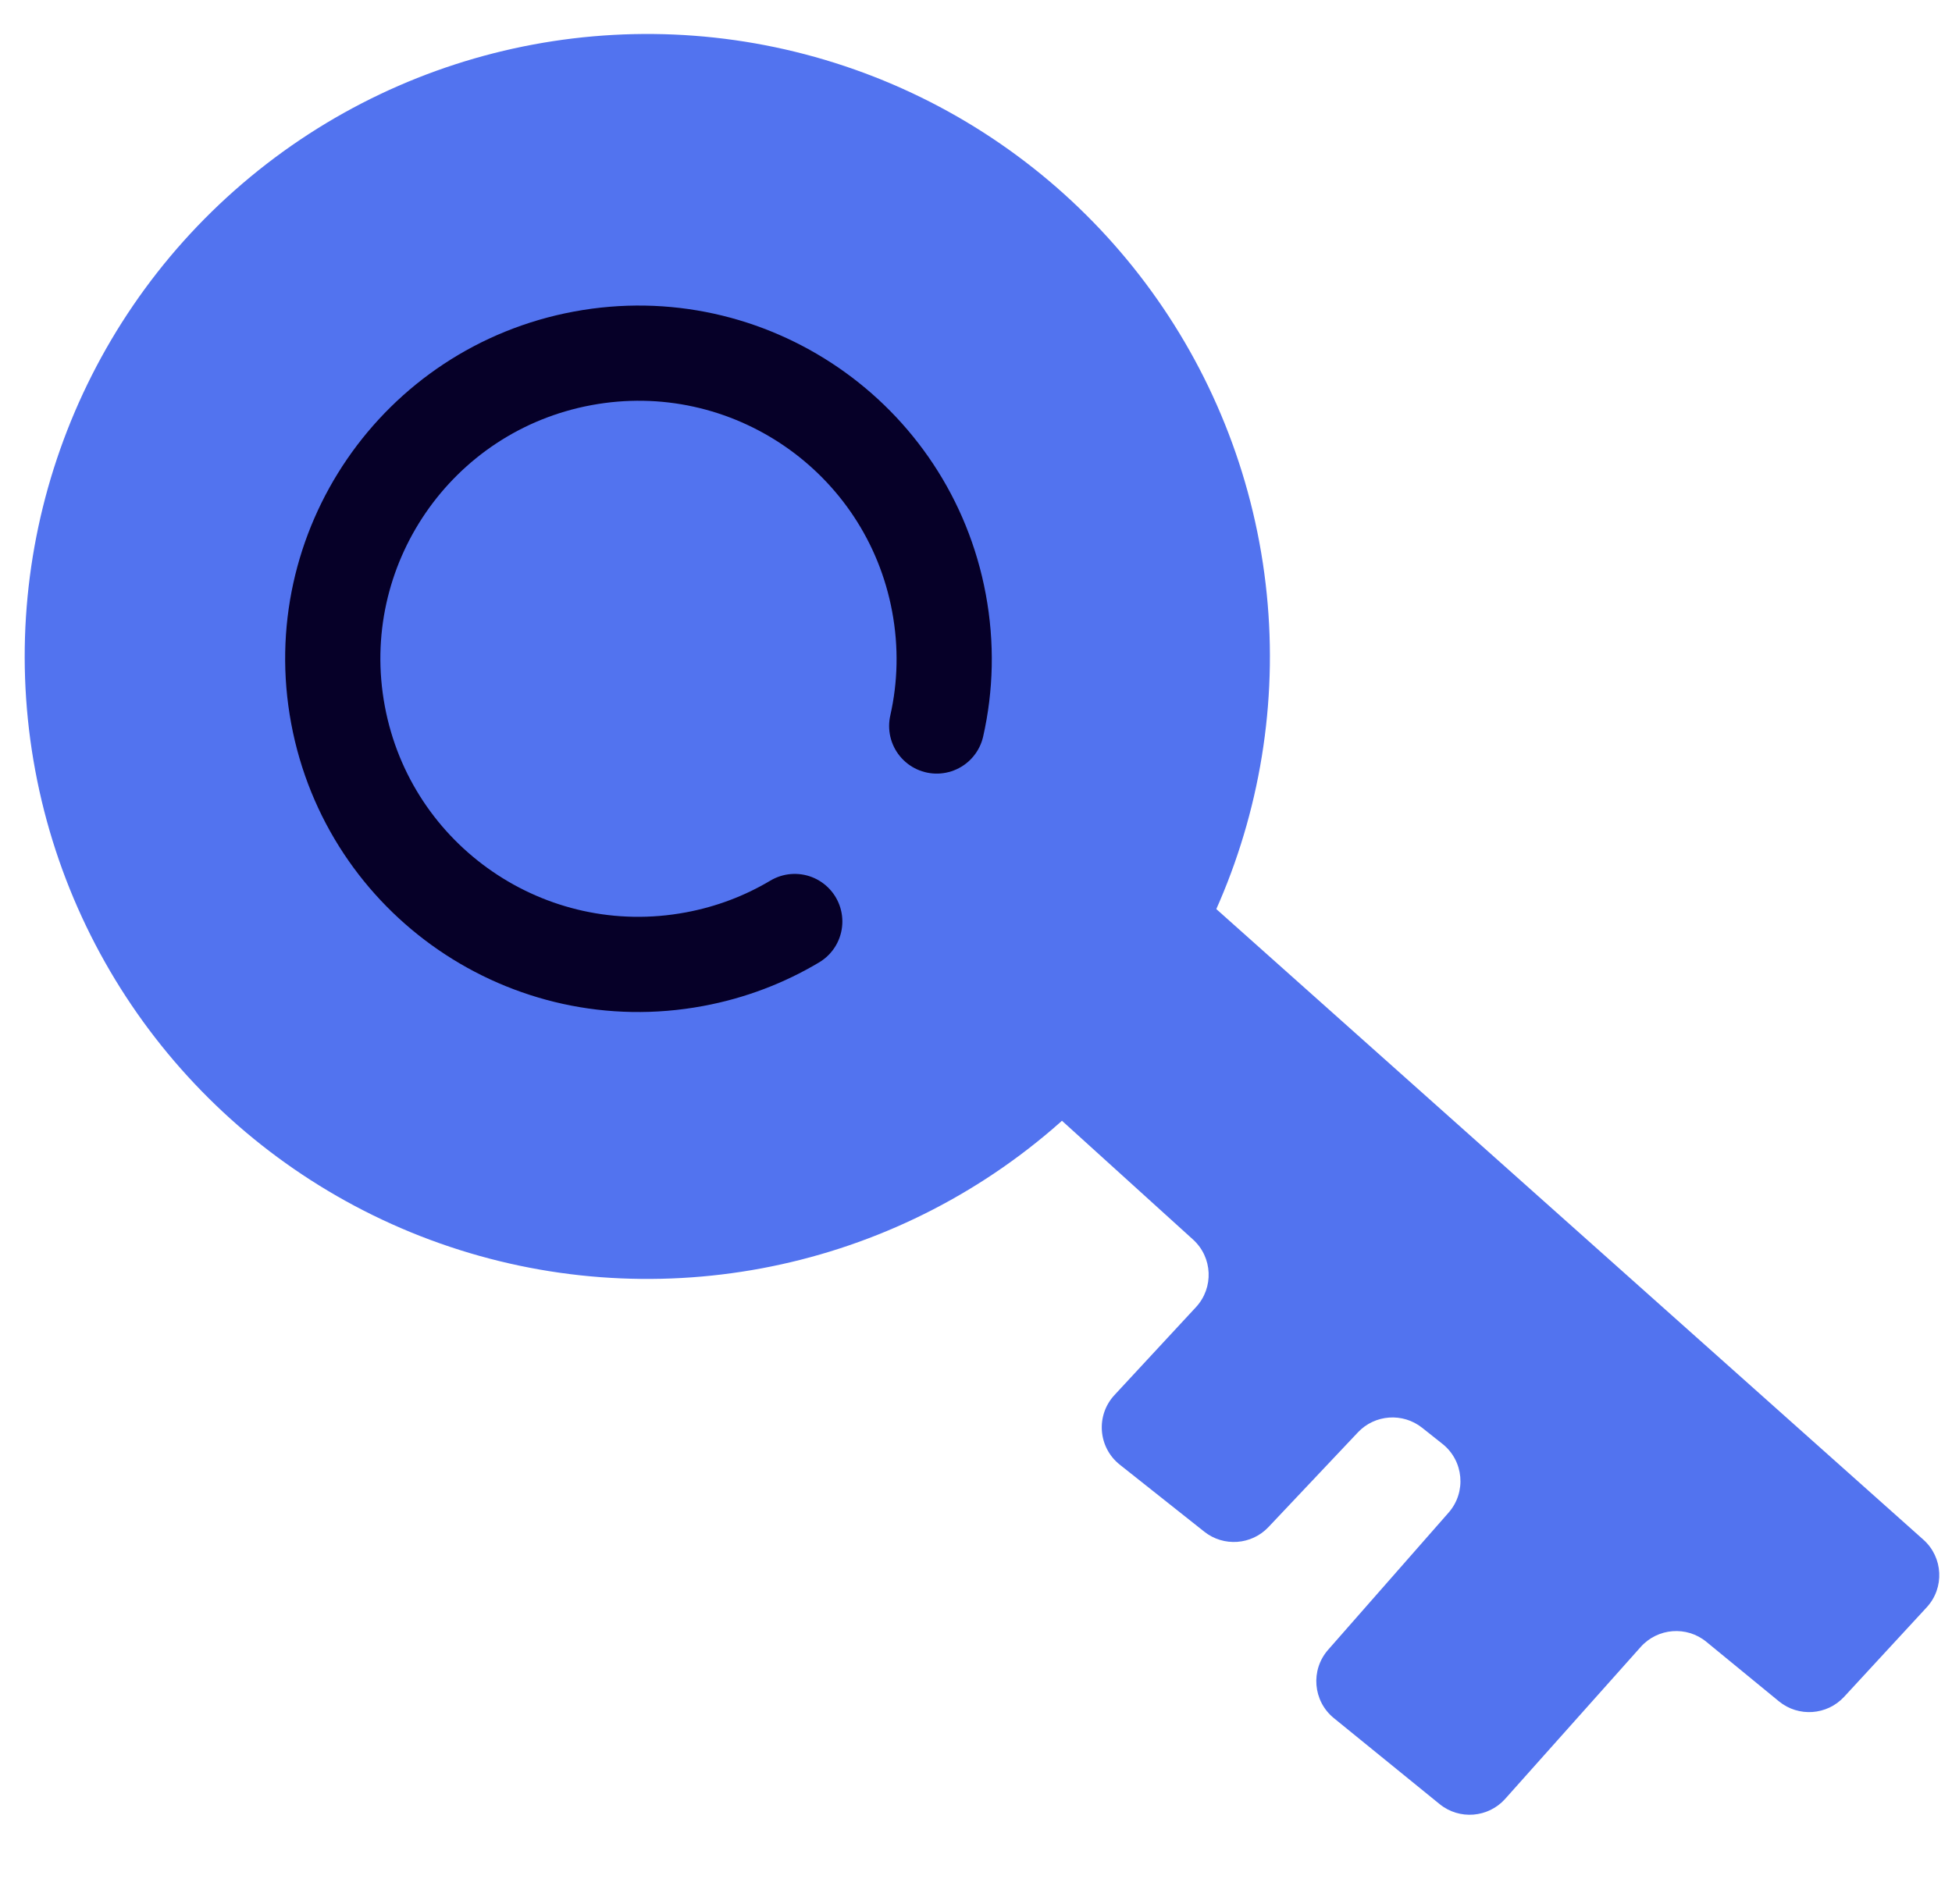
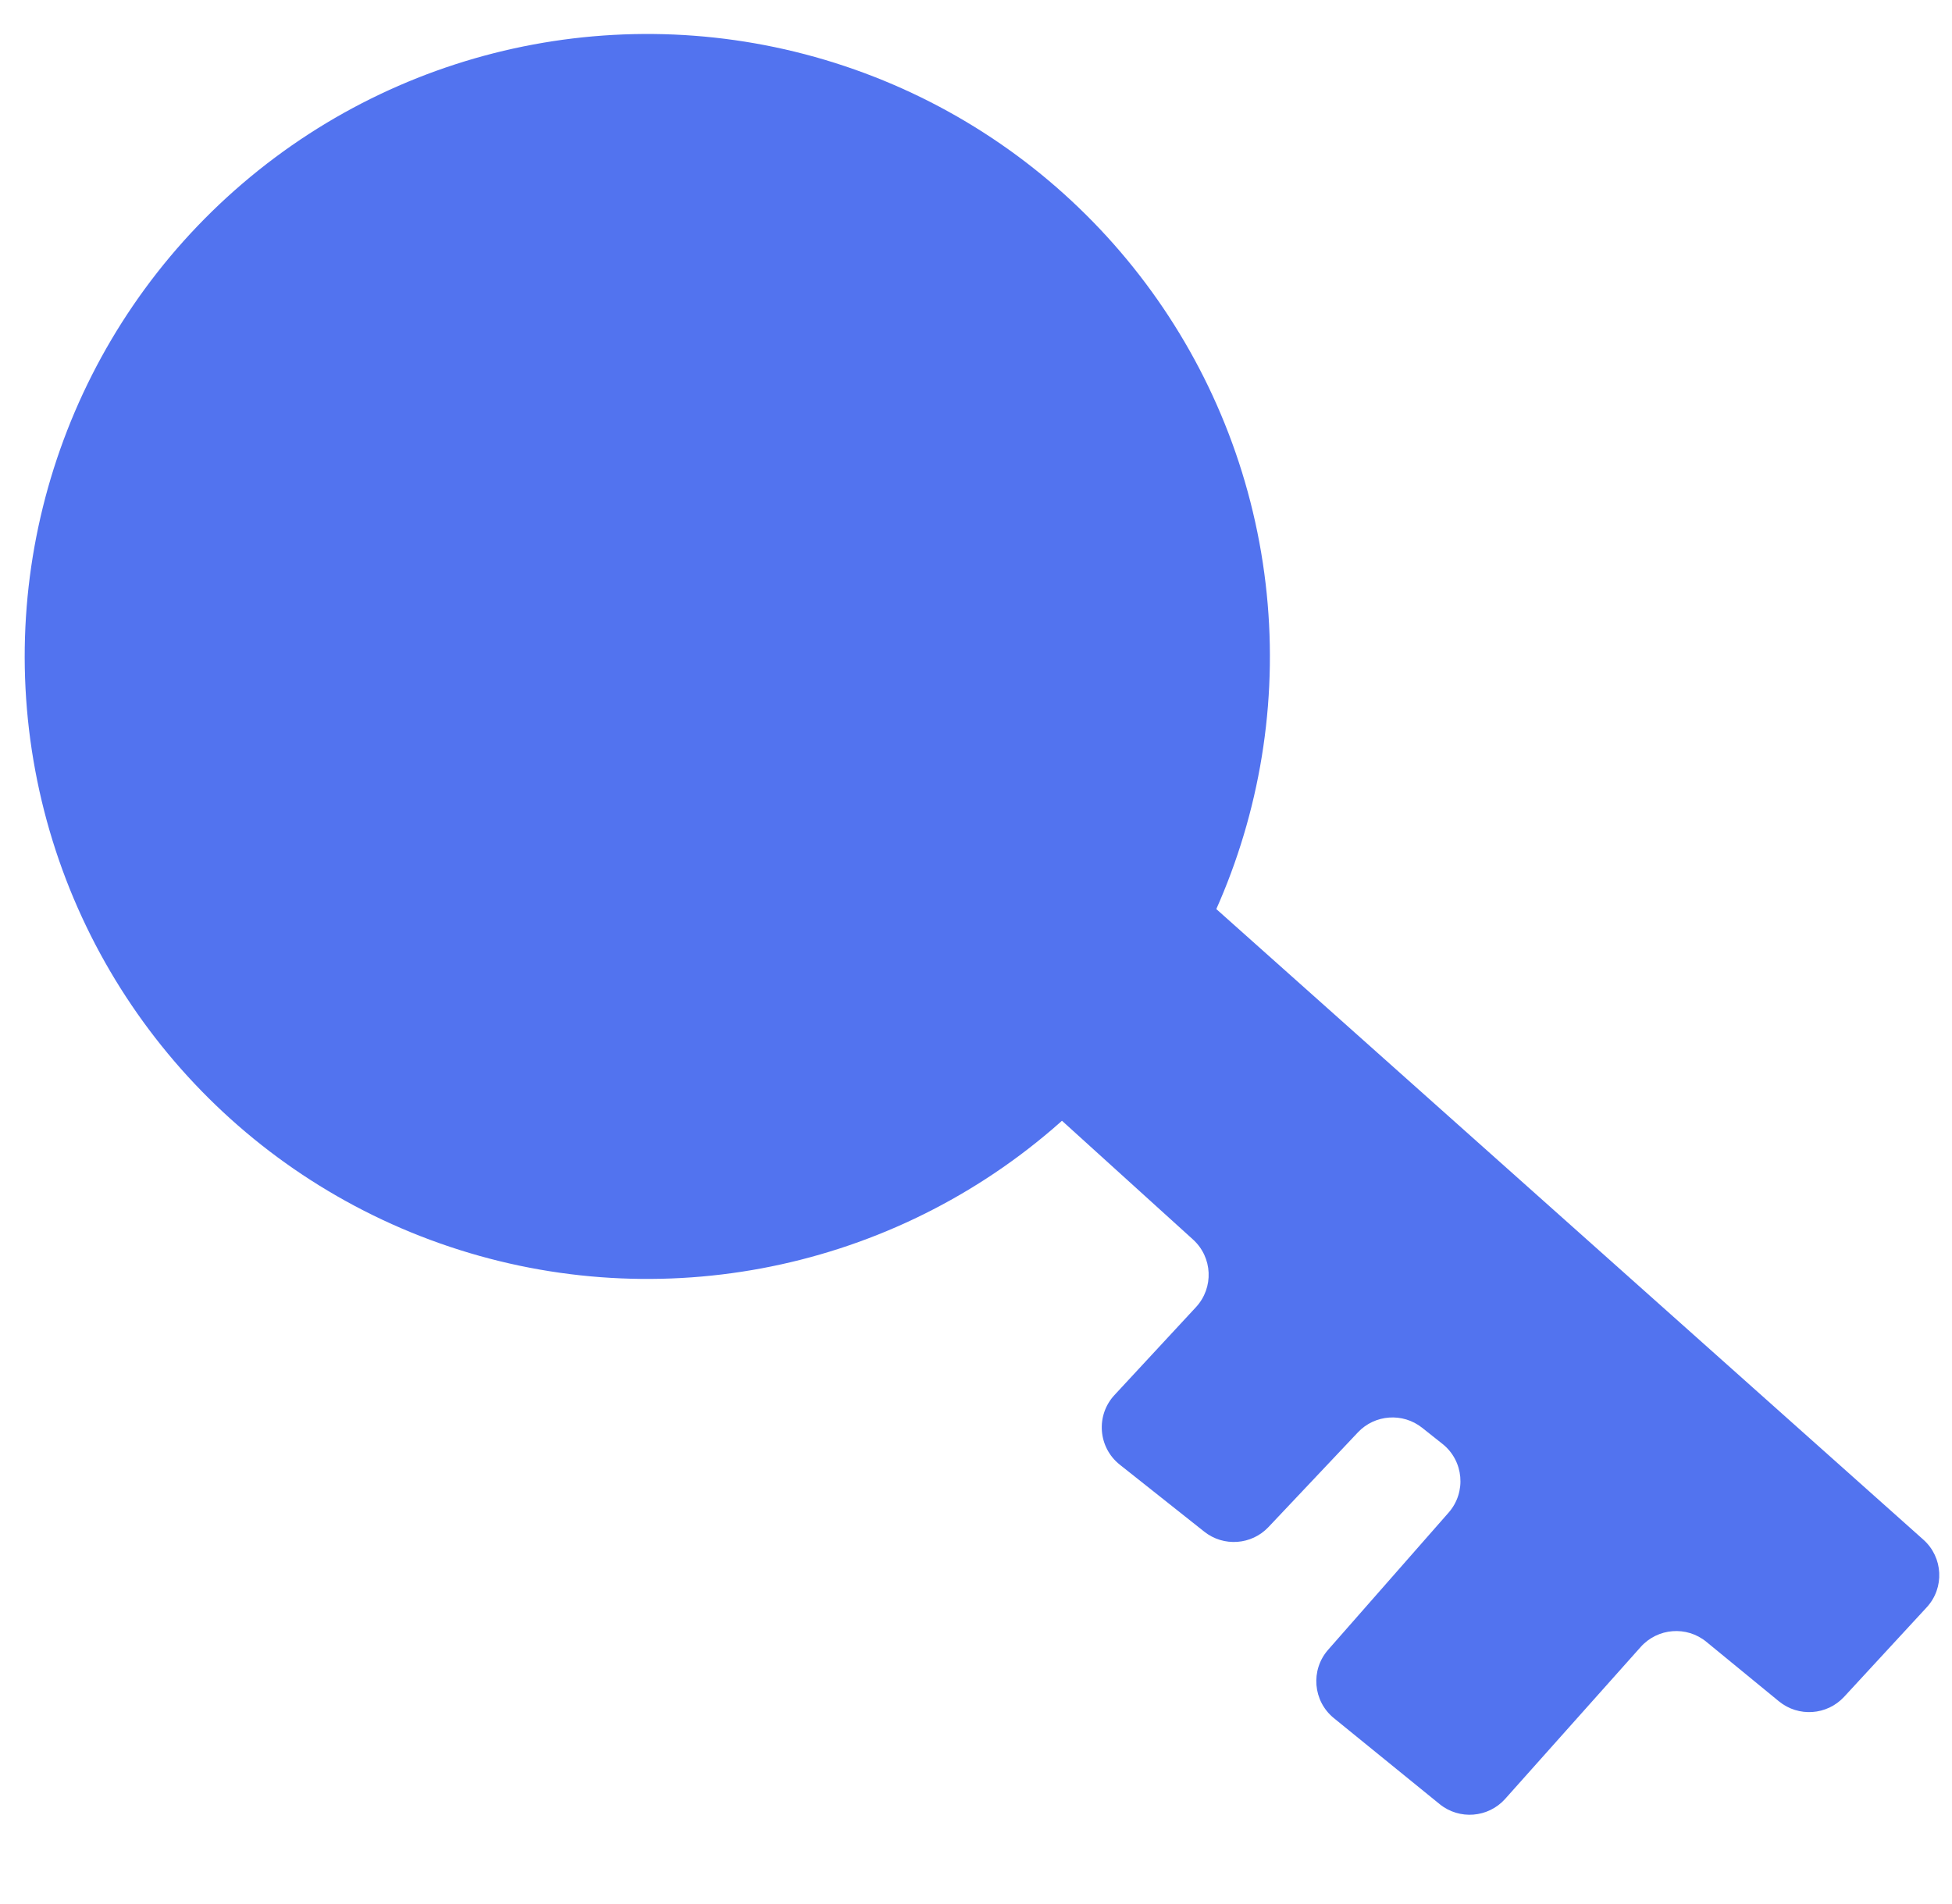
<svg xmlns="http://www.w3.org/2000/svg" width="41" height="40" viewBox="0 0 41 40" fill="none">
  <path d="M40.398 32.345L20.727 14.798C20.341 14.454 19.757 14.461 19.379 14.813L16.87 17.155C16.442 17.555 16.447 18.235 16.881 18.628L25.058 26.04C25.471 26.414 25.499 27.052 25.12 27.461L23.409 29.307C23.012 29.734 23.064 30.408 23.52 30.77L25.295 32.178C25.701 32.5 26.287 32.458 26.643 32.081L28.522 30.091C28.878 29.714 29.464 29.672 29.871 29.995L30.298 30.334C30.745 30.689 30.804 31.347 30.427 31.777L27.896 34.659C27.522 35.085 27.577 35.737 28.017 36.095L30.238 37.901C30.652 38.238 31.259 38.189 31.615 37.791L34.461 34.6C34.818 34.2 35.427 34.152 35.841 34.492L37.365 35.742C37.774 36.077 38.374 36.036 38.734 35.647L40.467 33.769C40.847 33.359 40.816 32.717 40.398 32.345Z" fill="#5273EF" />
  <circle cx="13.596" cy="13.791" r="13.077" transform="rotate(-10.551 13.596 13.791)" fill="#5273EF" />
-   <path d="M19.675 15.252C19.862 14.426 19.887 13.55 19.722 12.665C19.073 9.179 15.721 6.879 12.235 7.529C8.749 8.178 6.45 11.53 7.099 15.015C7.748 18.501 11.1 20.801 14.586 20.151C15.352 20.009 16.061 19.736 16.693 19.359" stroke="#060028" stroke-width="2" stroke-linecap="round" stroke-linejoin="round" />
</svg>